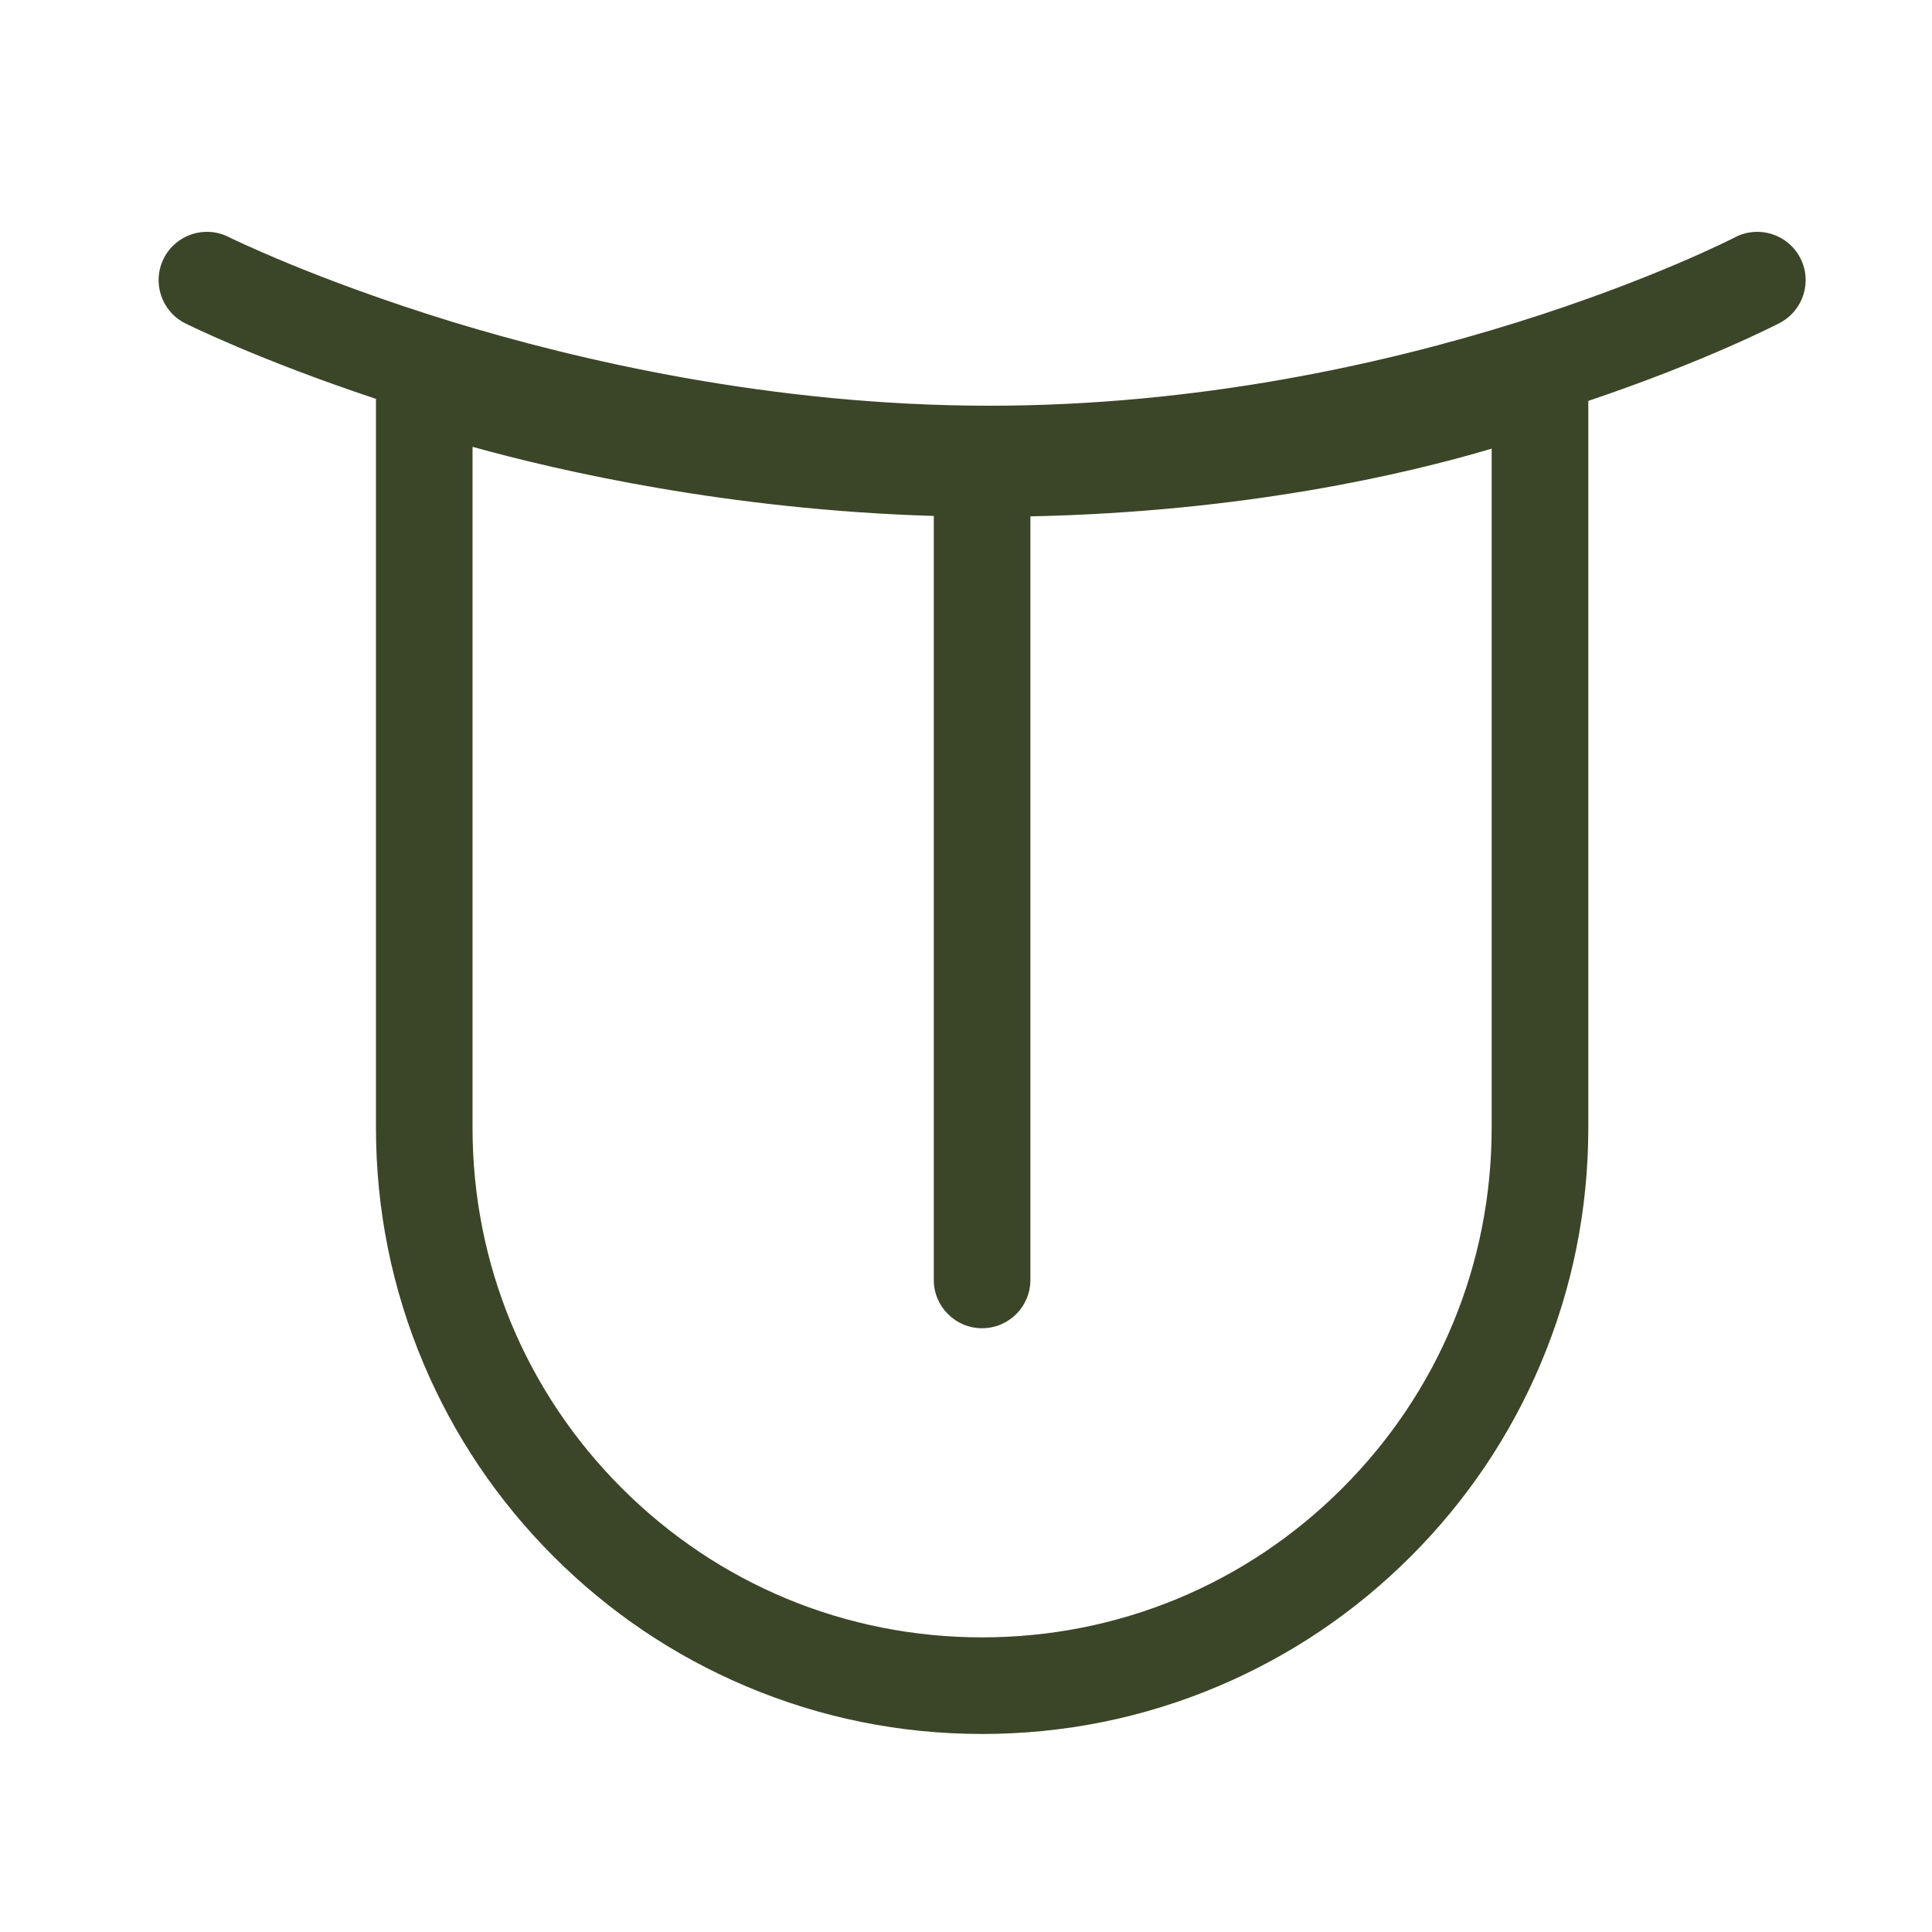
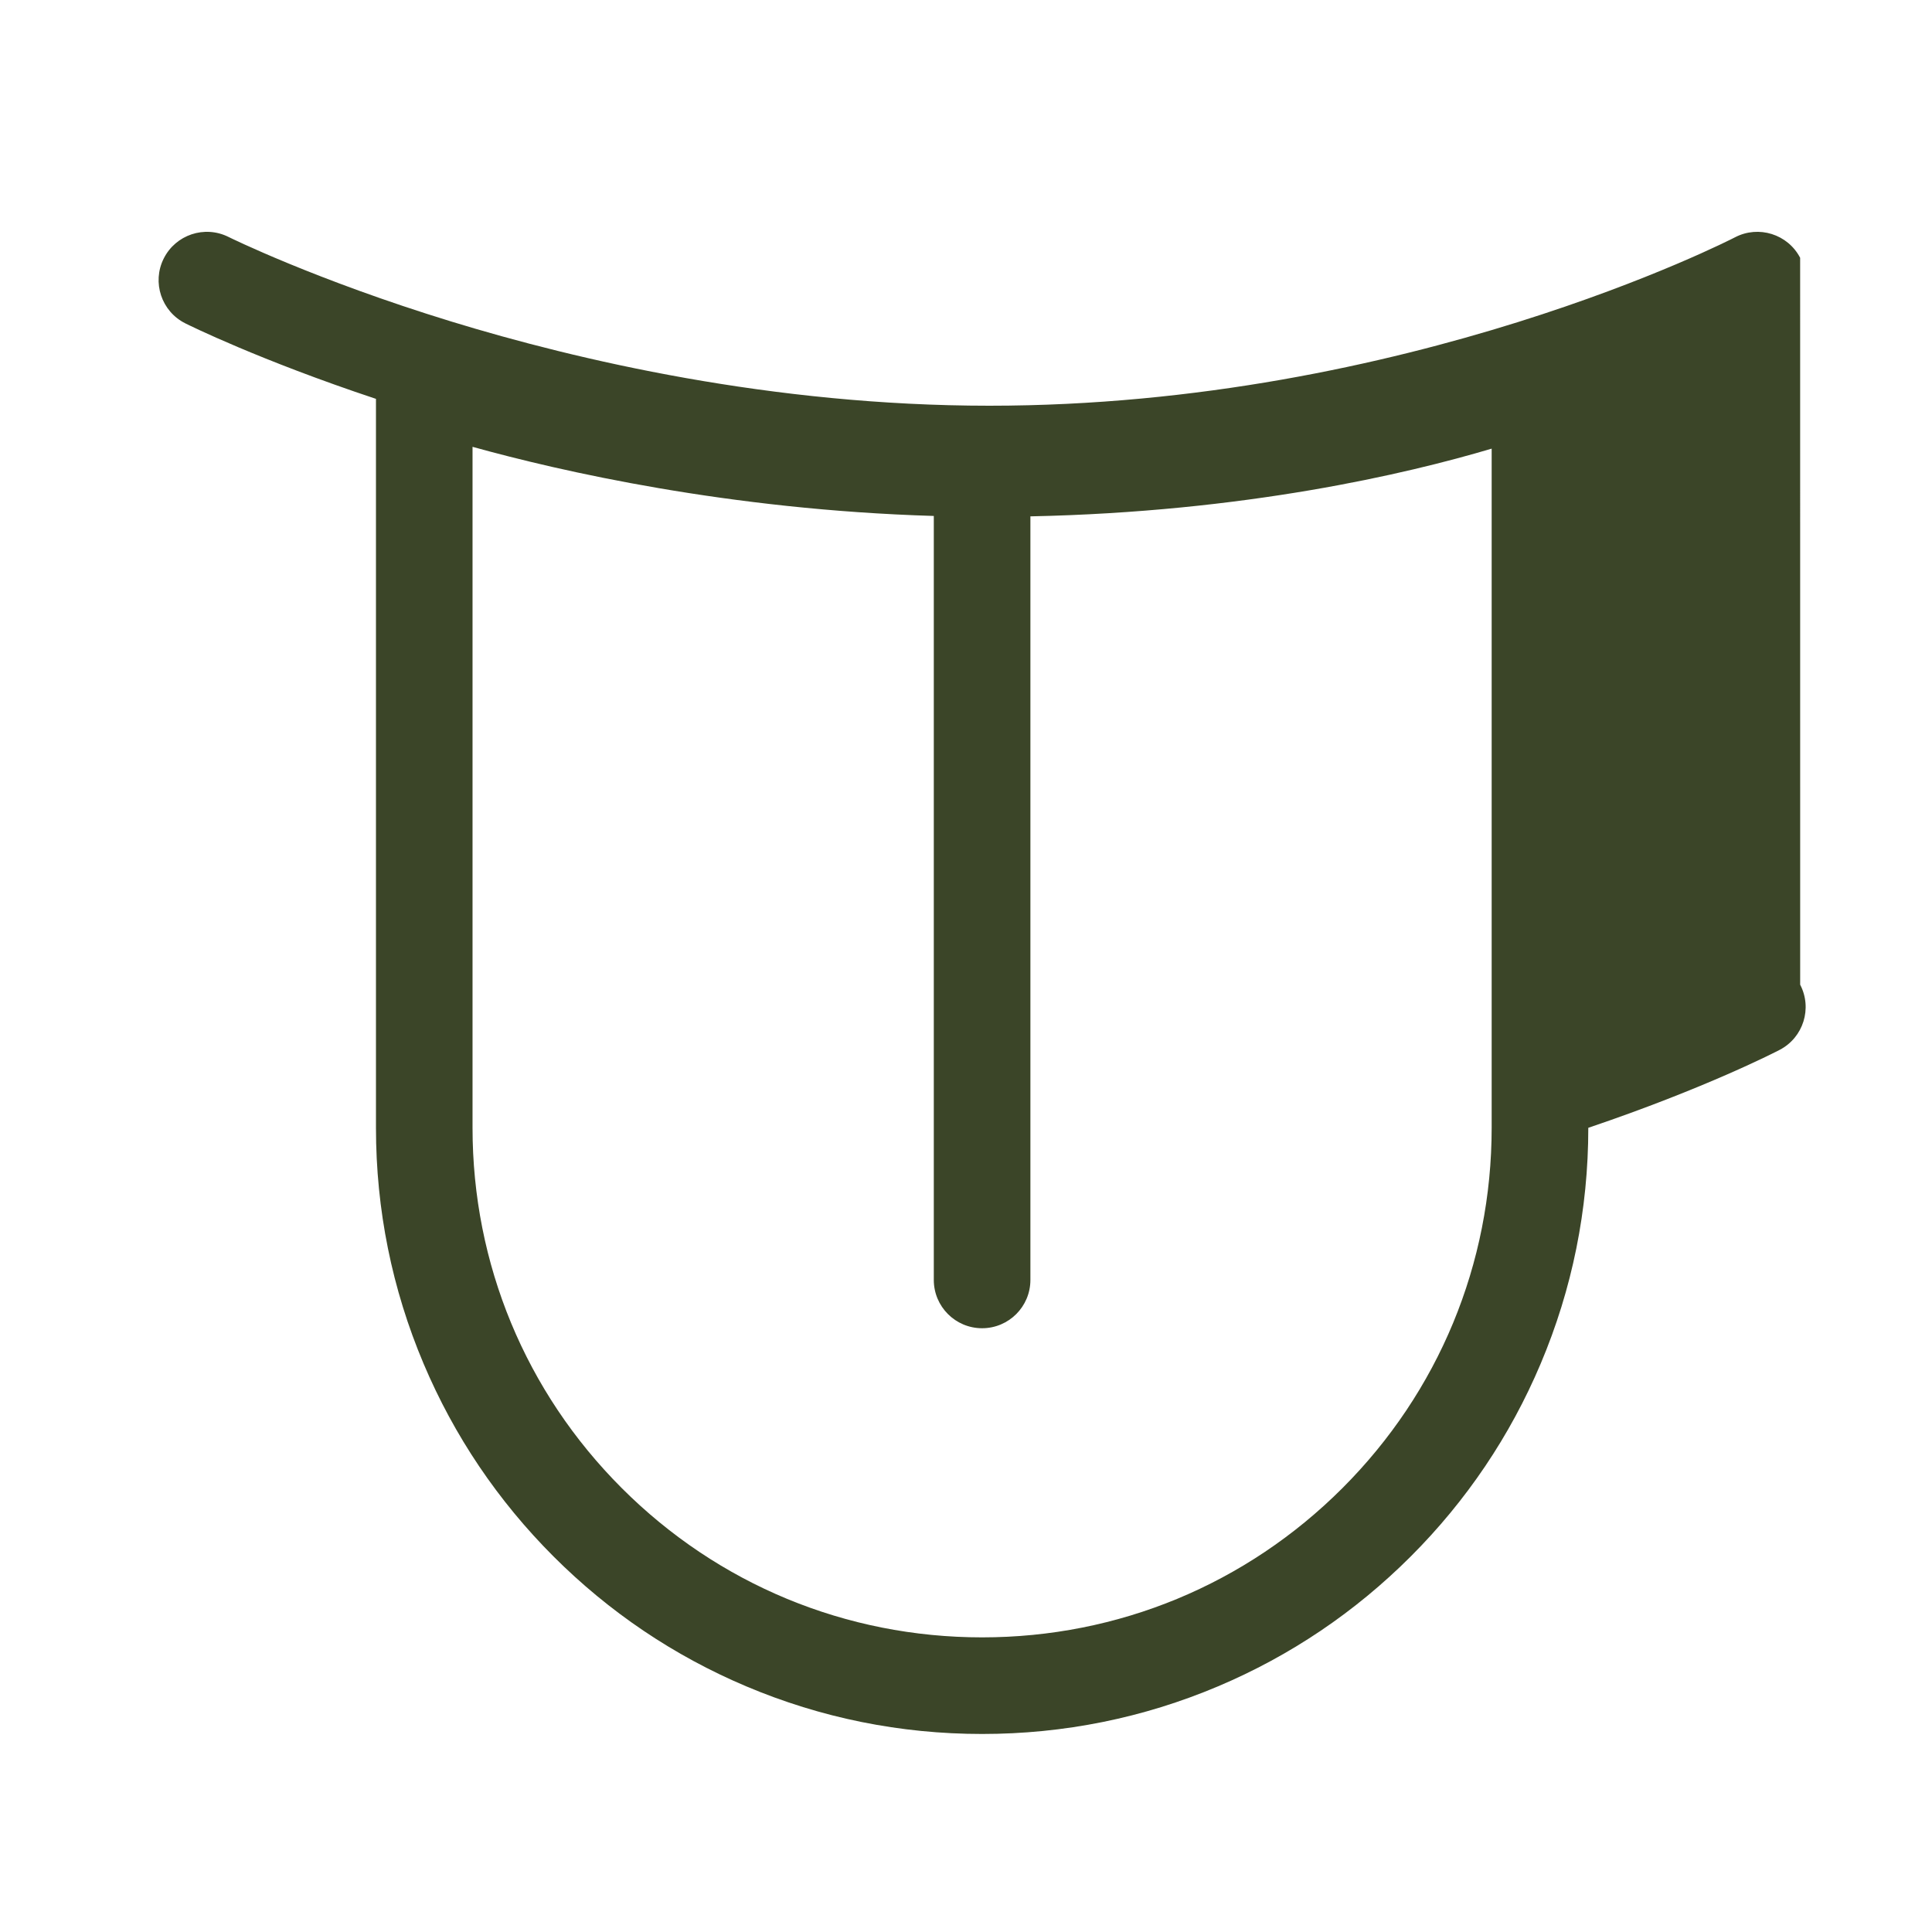
<svg xmlns="http://www.w3.org/2000/svg" id="Layer_1" viewBox="0 0 1200 1200">
  <defs>
    <style>
      .cls-1 {
        fill: #3b4528;
      }
    </style>
  </defs>
-   <path class="cls-1" d="M1118.1,160.12c-7.66-14.69-25.79-20.38-40.47-12.72-2,1.05-203.48,104.6-463.12,104.6-135.18,0-256.29-28.42-334.08-52.26-84.75-25.97-137.99-52.32-138.52-52.58h0c-14.82-7.4-32.82-1.39-40.23,13.43-7.41,14.82-1.4,32.84,13.42,40.25,2.04,1.02,45.88,22.78,118.42,46.9v452.76c0,50.81,9.96,100.12,29.6,146.56,18.96,44.84,46.11,85.1,80.67,119.67s74.83,61.71,119.67,80.67c46.44,19.64,95.75,29.6,146.56,29.6s100.12-9.96,146.56-29.6c44.84-18.96,85.1-46.11,119.67-80.67s61.71-74.83,80.67-119.67c19.64-46.44,29.6-95.75,29.6-146.56V249.02c73.12-24.72,116.87-47.38,118.88-48.42,14.69-7.66,20.38-25.79,12.72-40.47ZM926.5,700.5c0,84.54-32.92,164.02-92.7,223.8-59.78,59.78-139.26,92.7-223.8,92.7h0c-84.54,0-164.02-32.92-223.8-92.7-59.78-59.78-92.7-139.26-92.7-223.8v-422.97c54.3,15.09,159.1,39.12,286.5,42.94v474.52c0,16.57,13.43,30,30,30s30-13.43,30-30v-474.27c133.22-2.74,233.76-26.39,286.5-42.06v421.82Z" />
+   <path class="cls-1" d="M1118.1,160.12c-7.66-14.69-25.79-20.38-40.47-12.72-2,1.05-203.48,104.6-463.12,104.6-135.18,0-256.29-28.42-334.08-52.26-84.75-25.97-137.99-52.32-138.52-52.58h0c-14.82-7.4-32.82-1.39-40.23,13.43-7.41,14.82-1.4,32.84,13.42,40.25,2.04,1.02,45.88,22.78,118.42,46.9v452.76c0,50.81,9.96,100.12,29.6,146.56,18.96,44.84,46.11,85.1,80.67,119.67s74.83,61.71,119.67,80.67c46.44,19.64,95.75,29.6,146.56,29.6s100.12-9.96,146.56-29.6c44.84-18.96,85.1-46.11,119.67-80.67s61.71-74.83,80.67-119.67c19.64-46.44,29.6-95.75,29.6-146.56c73.12-24.72,116.87-47.38,118.88-48.42,14.69-7.66,20.38-25.79,12.72-40.47ZM926.5,700.5c0,84.54-32.92,164.02-92.7,223.8-59.78,59.78-139.26,92.7-223.8,92.7h0c-84.54,0-164.02-32.92-223.8-92.7-59.78-59.78-92.7-139.26-92.7-223.8v-422.97c54.3,15.09,159.1,39.12,286.5,42.94v474.52c0,16.57,13.43,30,30,30s30-13.43,30-30v-474.27c133.22-2.74,233.76-26.39,286.5-42.06v421.82Z" />
</svg>